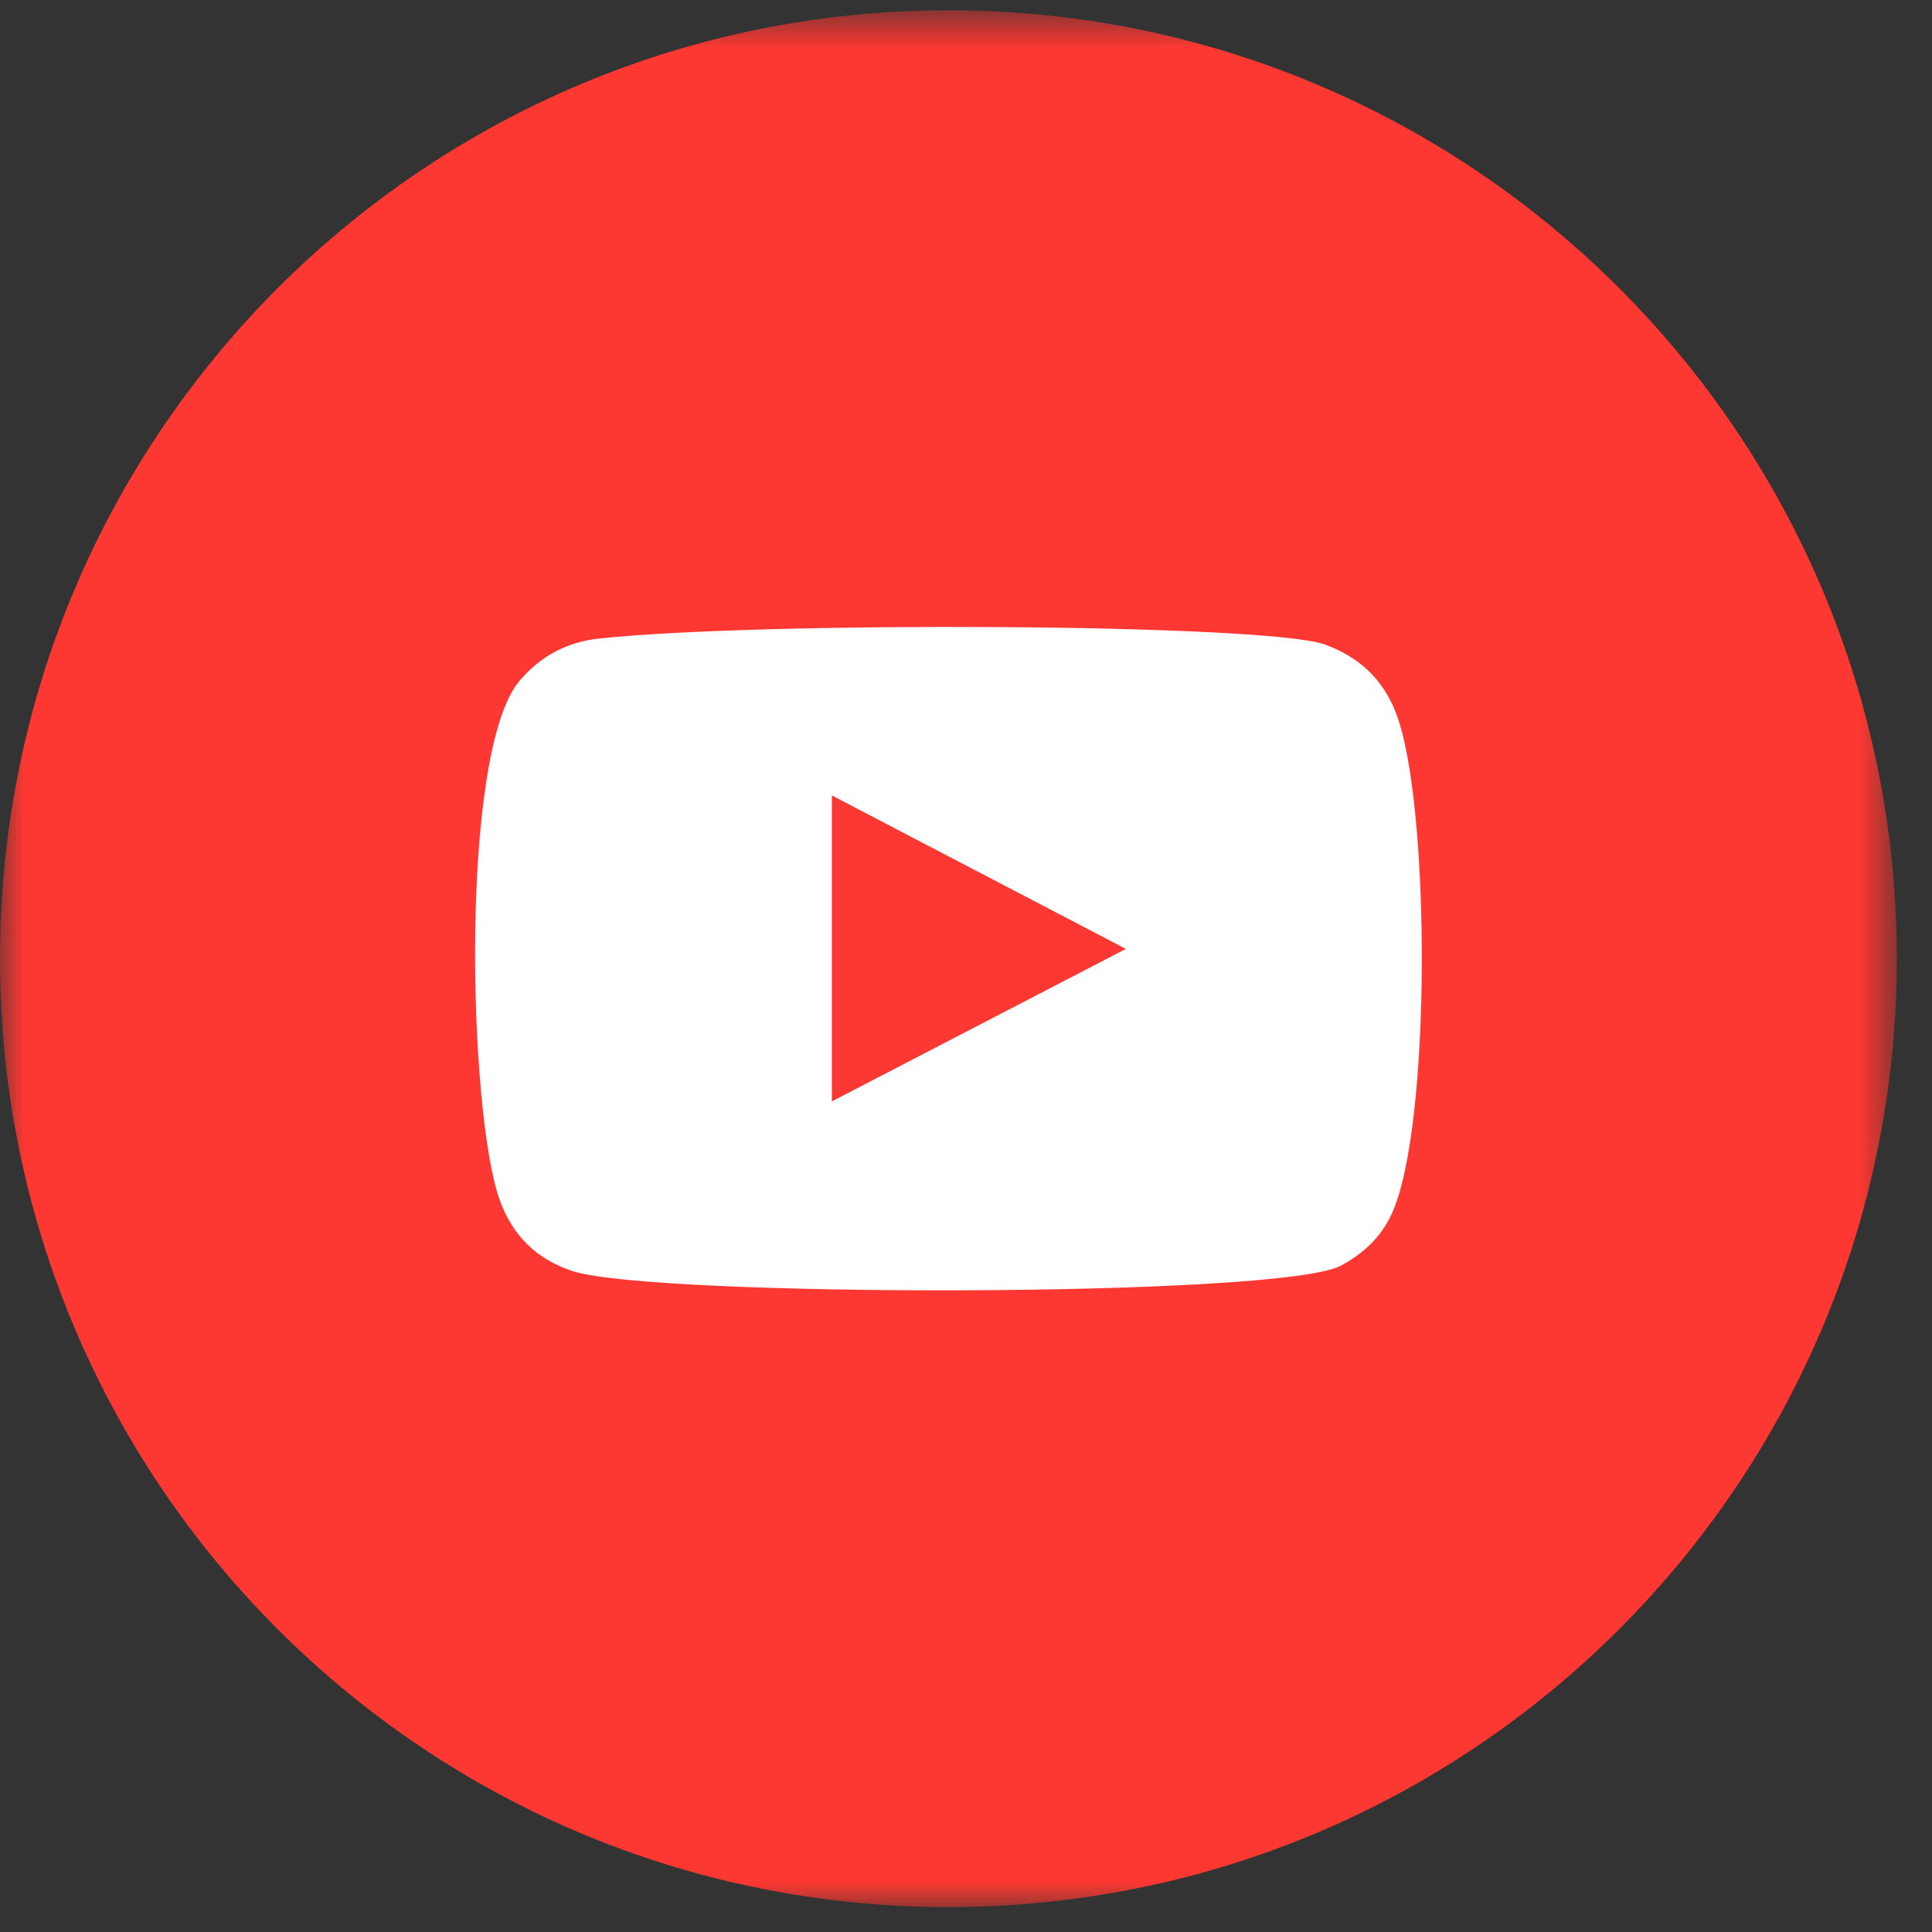
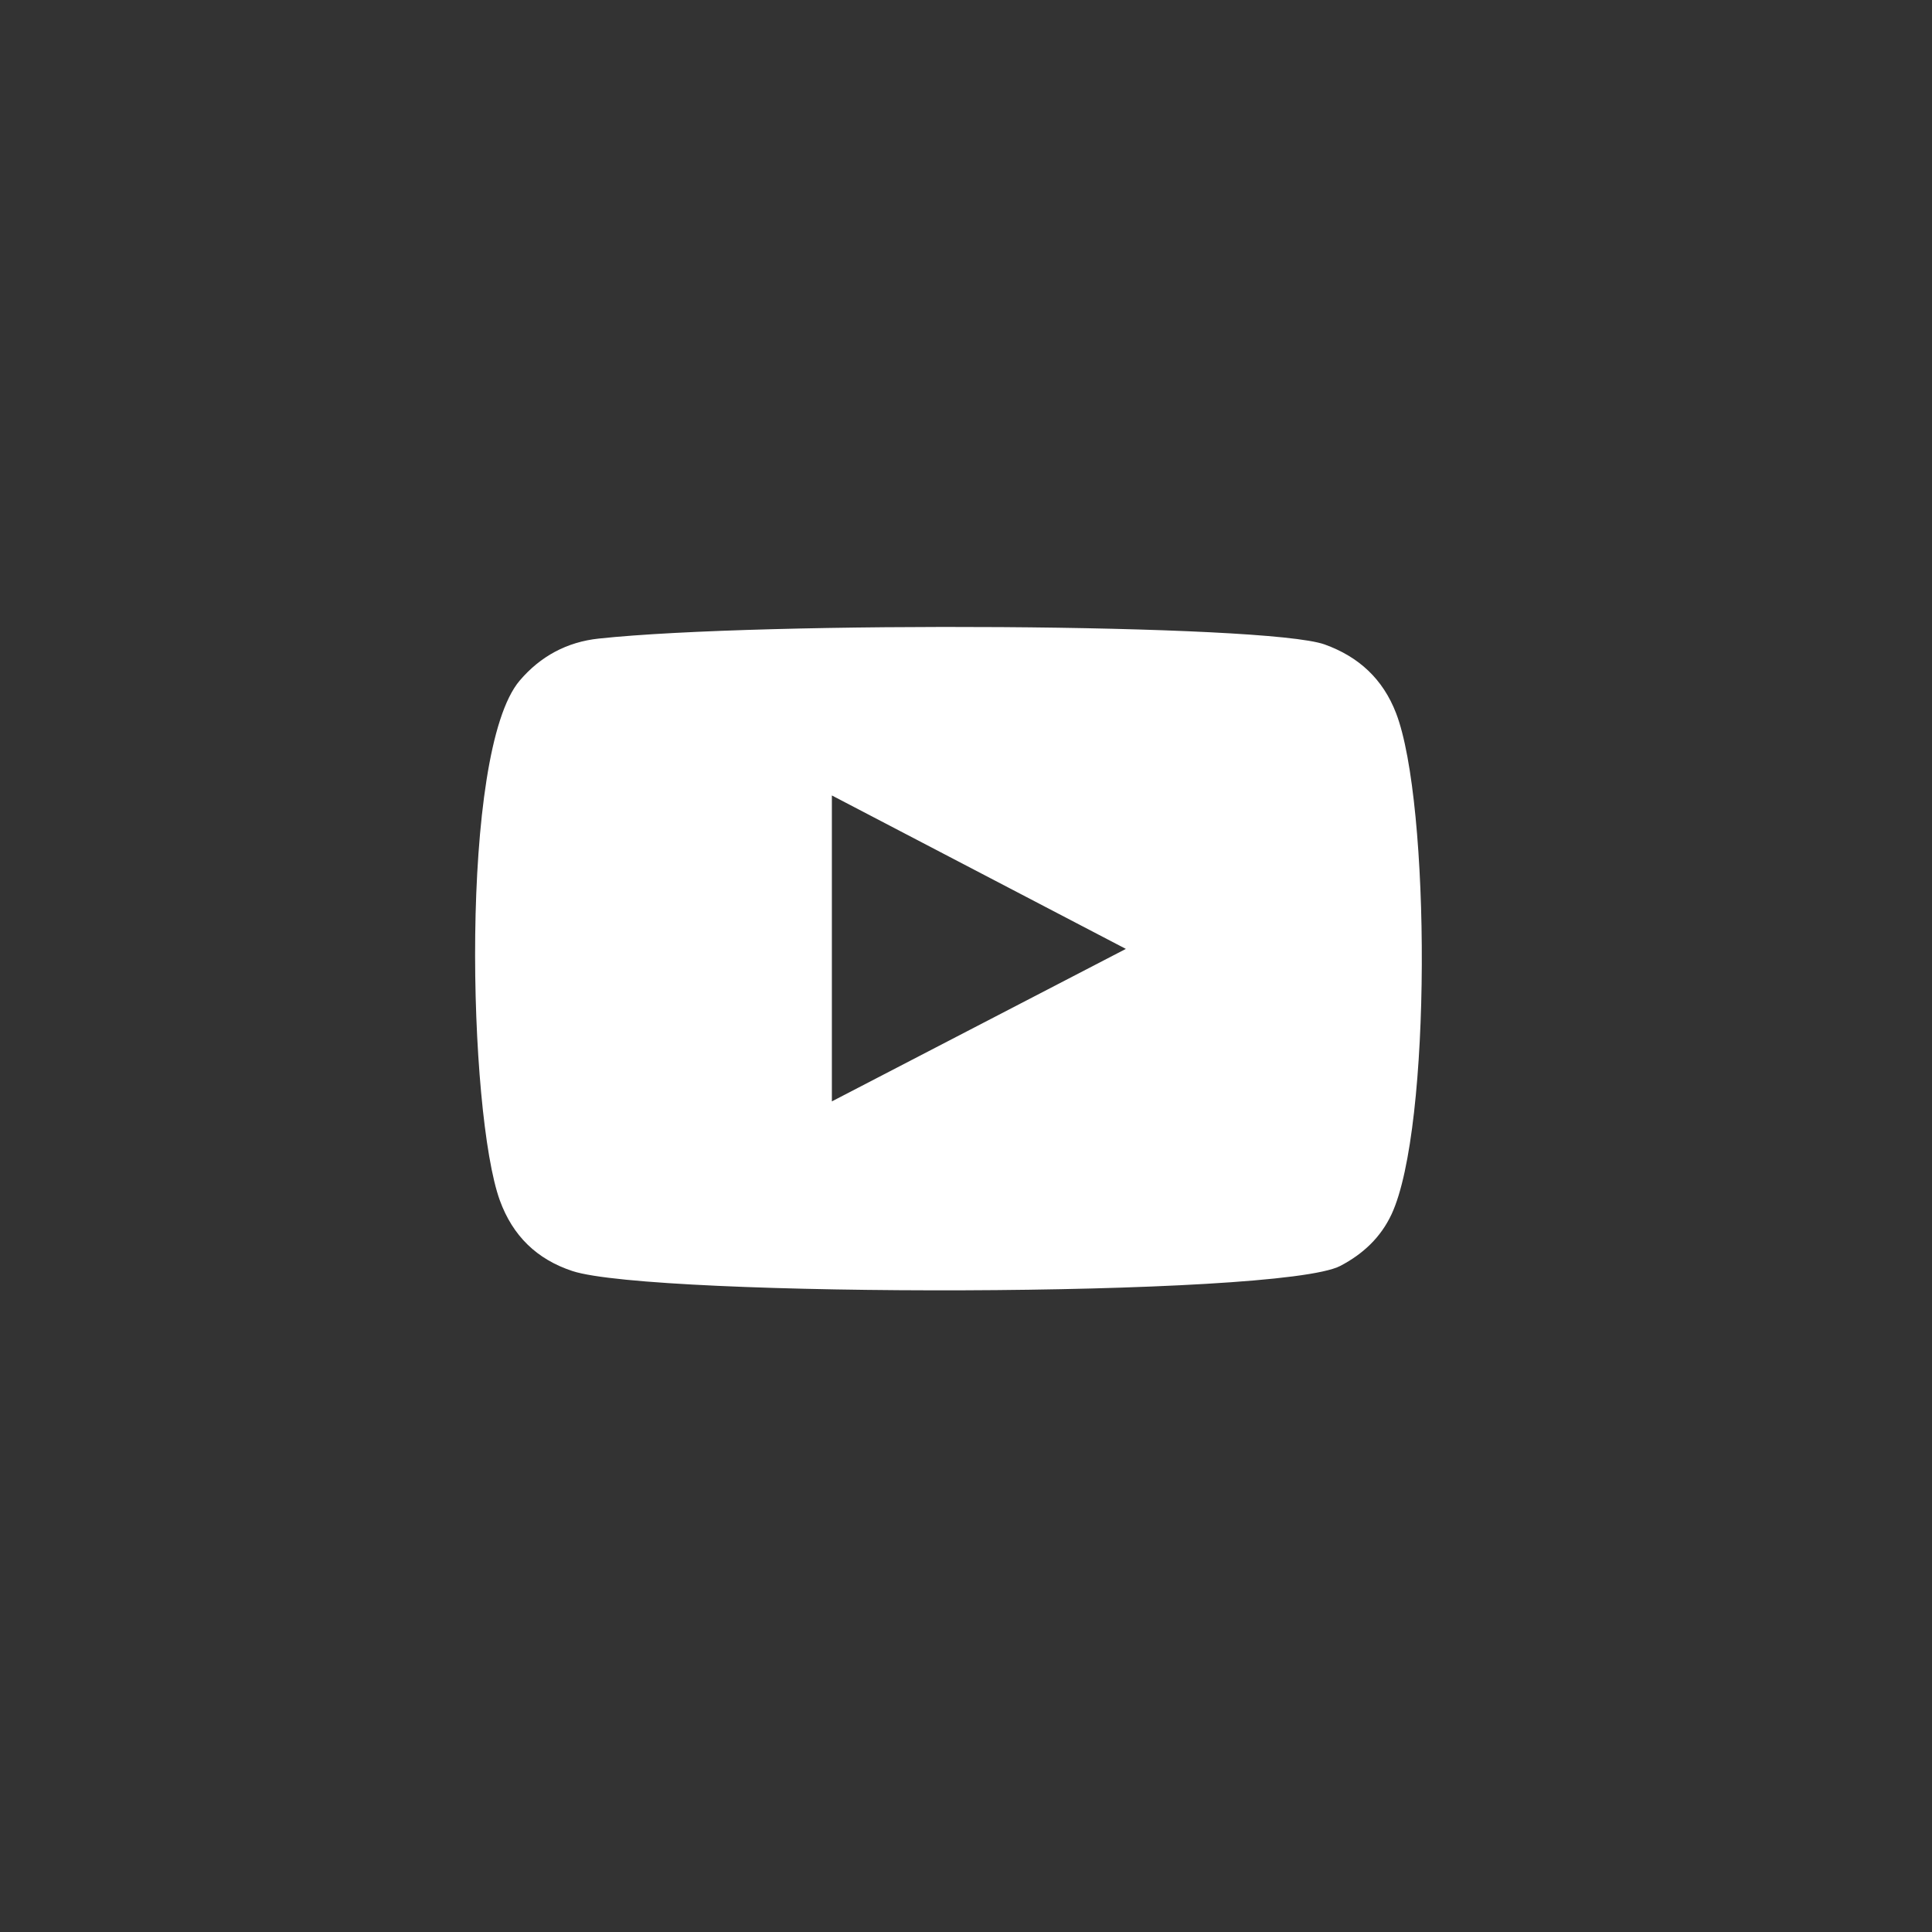
<svg xmlns="http://www.w3.org/2000/svg" xmlns:xlink="http://www.w3.org/1999/xlink" width="40px" height="40px" viewBox="0 0 40 40" version="1.1">
  <rect x="0" y="0" width="40" height="40" fill="#333333" stroke="none" />
  <title>Page 1</title>
  <desc>Created with Sketch.</desc>
  <defs>
    <polygon id="path-1" points="1.64273056e-20 0.729 1.64273056e-20 40 39.272 40 39.272 0.729 0 0.729" />
  </defs>
  <g id="all" stroke="none" stroke-width="1" fill="none" fill-rule="evenodd">
    <g id="4.2-About-Details--Bryan" transform="translate(-532, -4422)">
      <g id="Page-1" transform="translate(532, 4421)">
        <g id="Group-3" transform="translate(0, 0.484)">
          <mask id="mask-2" fill="white">
            <use xlink:href="#path-1" />
          </mask>
          <g id="Clip-2" />
-           <path d="M39.272,20.364 C39.272,31.209 30.481,40 19.636,40 C8.791,40 -0,31.209 -0,20.364 C-0,9.519 8.791,0.729 19.636,0.729 C30.481,0.729 39.272,9.519 39.272,20.364" id="Fill-1" fill="#FD3832" mask="url(#mask-2)" />
        </g>
        <path d="M17.223,23.803 C19.254,22.748 21.269,21.705 23.31,20.646 C21.266,19.58 19.252,18.529 17.223,17.469 L17.223,23.803 Z M11.853,27.316 C11.114,27.073 10.616,26.587 10.349,25.854 C9.697,24.062 9.504,16.568 10.759,15.092 C11.188,14.587 11.739,14.291 12.396,14.221 C15.777,13.859 26.222,13.909 27.426,14.343 C28.132,14.597 28.632,15.059 28.904,15.765 C29.618,17.617 29.642,24.356 28.811,26.139 C28.585,26.623 28.217,26.964 27.75,27.209 C26.491,27.869 13.511,27.861 11.853,27.316 L11.853,27.316 Z" id="Fill-4" fill="#FFFFFF" />
      </g>
    </g>
  </g>
</svg>